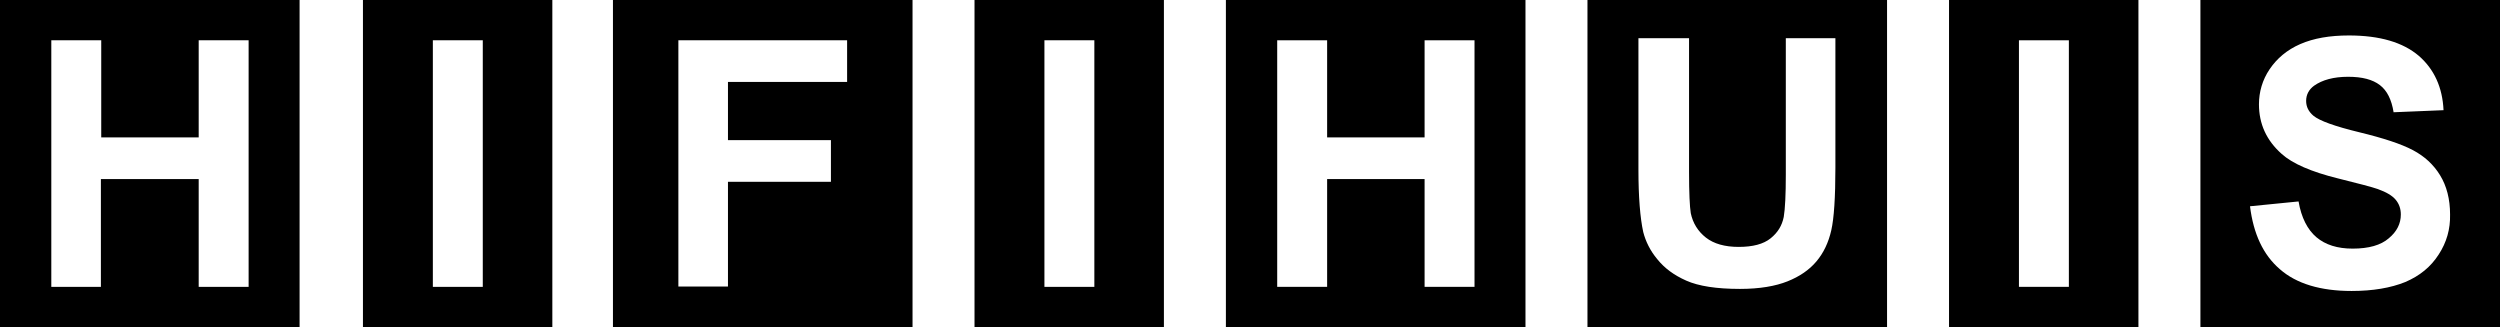
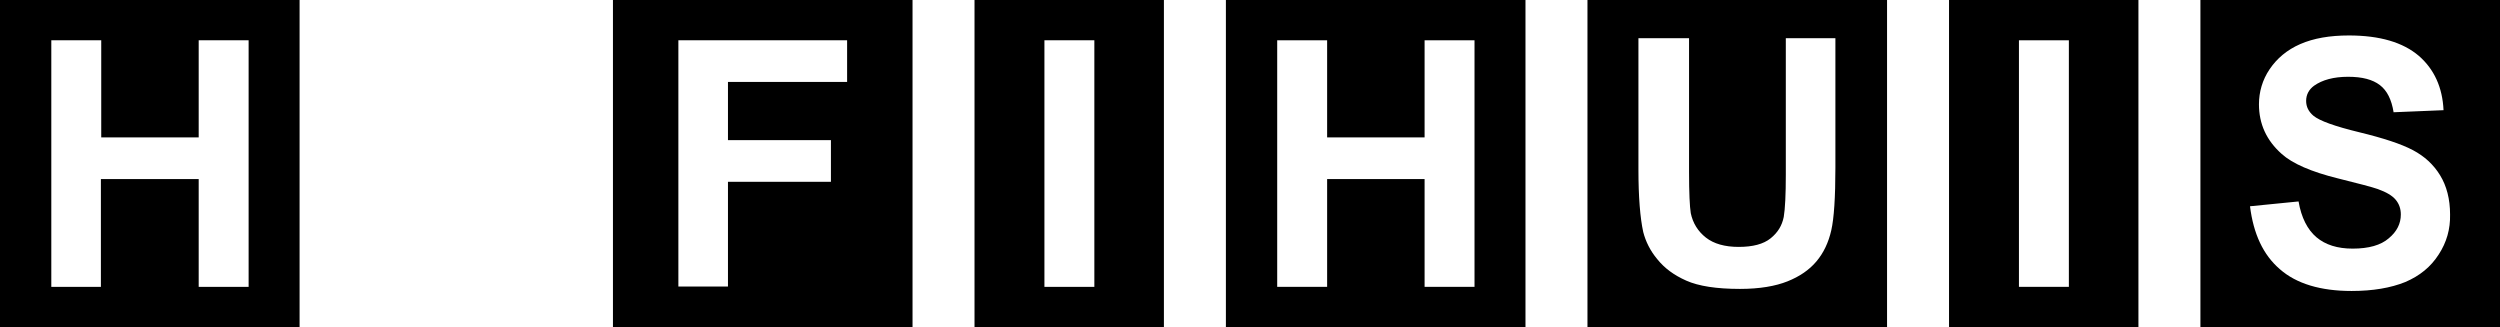
<svg xmlns="http://www.w3.org/2000/svg" version="1.1" id="Layer_1" x="0px" y="0px" viewBox="0 0 726 95" style="enable-background:new 0 0 726 95;" xml:space="preserve">
  <g>
    <path d="M639,0v95h87V0H639z M708.2,73.9c-2.3,3.6-5.5,6.2-9.7,8c-4.2,1.7-9.4,2.6-15.6,2.6c-9,0-16-2.1-20.8-6.3   c-4.9-4.2-7.7-10.3-8.7-18.3l14.1-1.4c0.8,4.7,2.6,8.2,5.2,10.4c2.6,2.2,6.1,3.3,10.5,3.3c4.7,0,8.2-1,10.5-3   c2.4-2,3.5-4.3,3.5-6.9c0-1.7-0.5-3.1-1.5-4.3c-1-1.2-2.7-2.2-5.2-3.1c-1.7-0.6-5.6-1.6-11.6-3.1c-7.7-1.9-13.2-4.3-16.3-7.1   c-4.4-3.9-6.6-8.7-6.6-14.4c0-3.6,1-7.1,3.1-10.2s5-5.6,8.9-7.3s8.6-2.5,14.1-2.5c9,0,15.7,2,20.3,5.9c4.5,3.9,6.9,9.2,7.2,15.8   l-14.5,0.6c-0.6-3.7-1.9-6.3-4-7.9s-5.1-2.4-9.2-2.4c-4.2,0-7.5,0.9-9.9,2.6c-1.5,1.1-2.3,2.6-2.3,4.4c0,1.7,0.7,3.1,2.1,4.3   c1.8,1.5,6.3,3.1,13.3,4.8s12.2,3.4,15.6,5.2c3.4,1.8,6,4.2,7.9,7.3s2.9,6.9,2.9,11.4C711.6,66.5,710.5,70.4,708.2,73.9z" />
    <path d="M566,95h55V0h-55V95z M586.3,11.7h14.5v71.6h-14.5V11.7z" />
    <path d="M461,95h87V0h-87V95z M476,11.1h14.5v38.8c0,6.2,0.2,10.1,0.5,12c0.6,2.9,2.1,5.3,4.4,7.1c2.3,1.8,5.5,2.7,9.5,2.7   c4.1,0,7.2-0.8,9.3-2.5c2.1-1.7,3.3-3.7,3.8-6.2c0.4-2.4,0.6-6.5,0.6-12.2V11.1H533v37.6c0,8.6-0.4,14.7-1.2,18.2   c-0.8,3.5-2.2,6.5-4.3,9s-4.9,4.4-8.4,5.8s-8.1,2.2-13.8,2.2c-6.8,0-12-0.8-15.6-2.4s-6.3-3.6-8.4-6.2c-2.1-2.5-3.4-5.2-4.1-7.9   c-0.9-4.1-1.4-10.2-1.4-18.2V11.1z" />
    <path d="M356,95h87V0h-87V95z M370.9,11.7h14.5v28.2h28.3V11.7h14.5v71.6h-14.5V52h-28.3v31.3h-14.5V11.7z" />
    <path d="M283,95h55V0h-55V95z M303.3,11.7h14.5v71.6h-14.5V11.7z" />
    <path d="M178,95h87V0h-87V95z M197,11.7H246v12.1h-34.6v16.9h29.9v12.1h-29.9v30.4H197V11.7z" />
-     <path d="M105.4,95h55V0h-55V95z M125.7,11.7h14.5v71.6h-14.5V11.7z" />
    <path d="M0,95h87V0H0V95z M14.9,11.7h14.5v28.2h28.3V11.7h14.5v71.6H57.7V52H29.3v31.3H14.9V11.7z" />
  </g>
</svg>